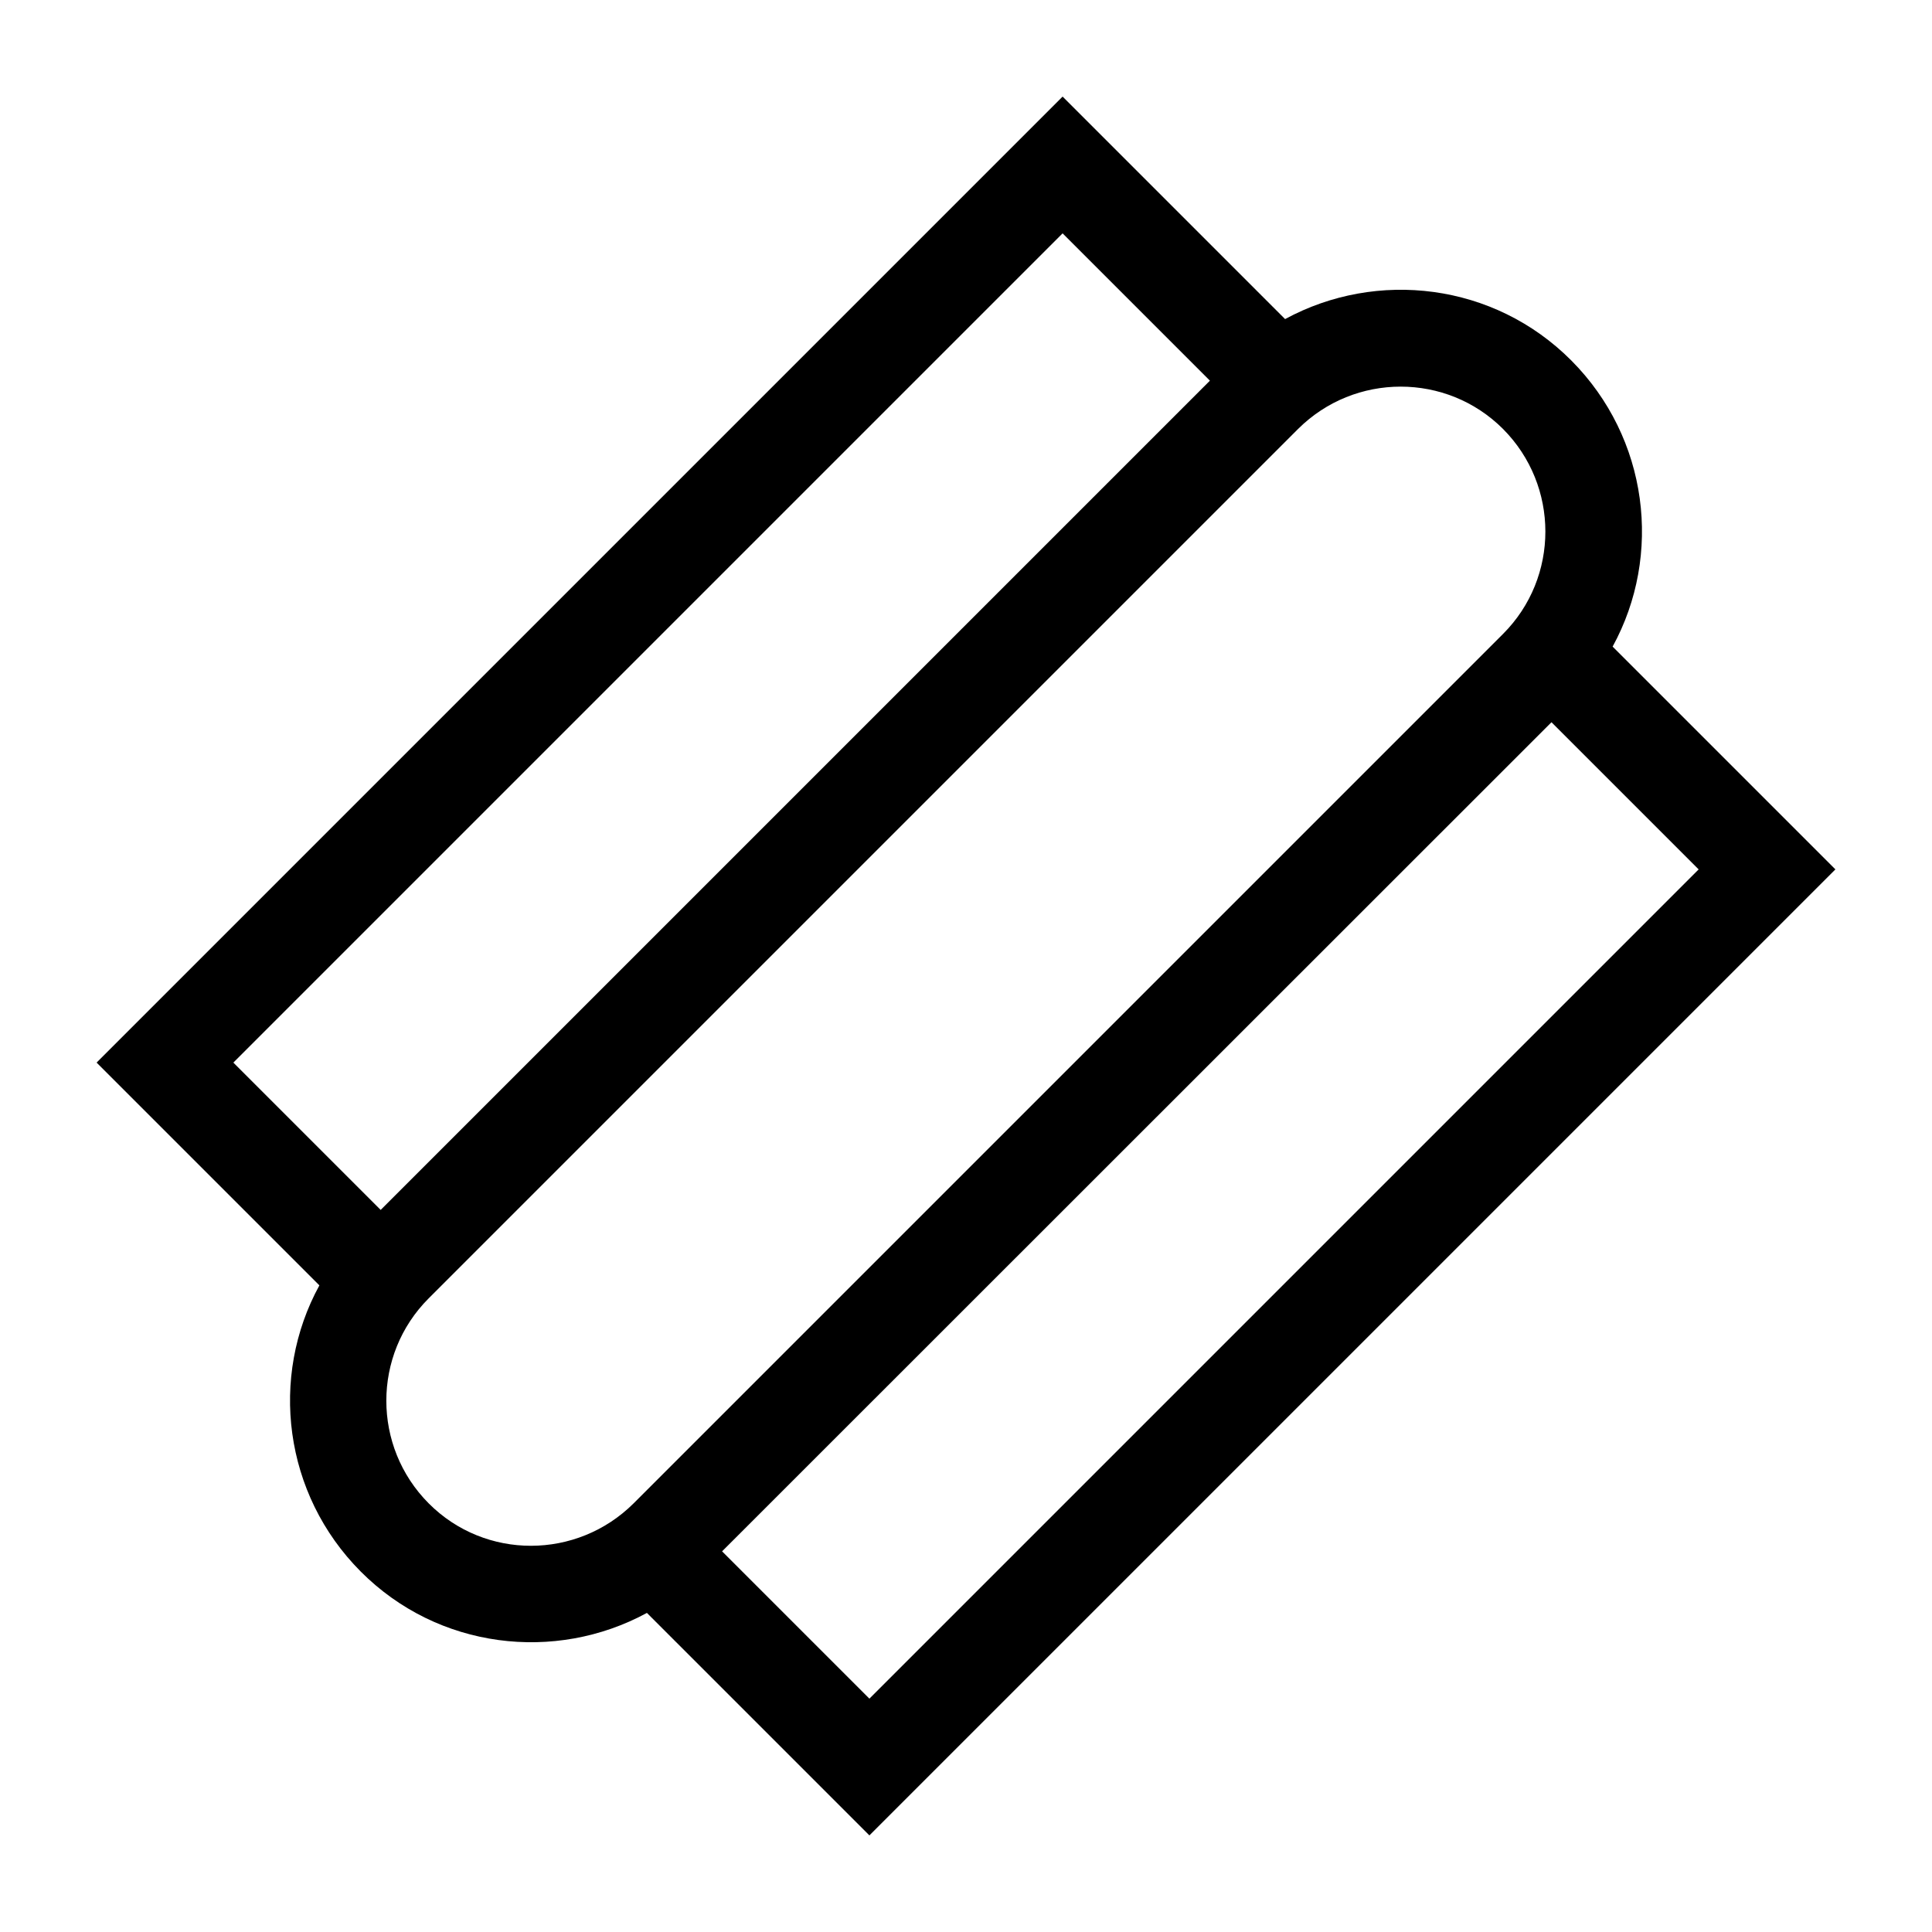
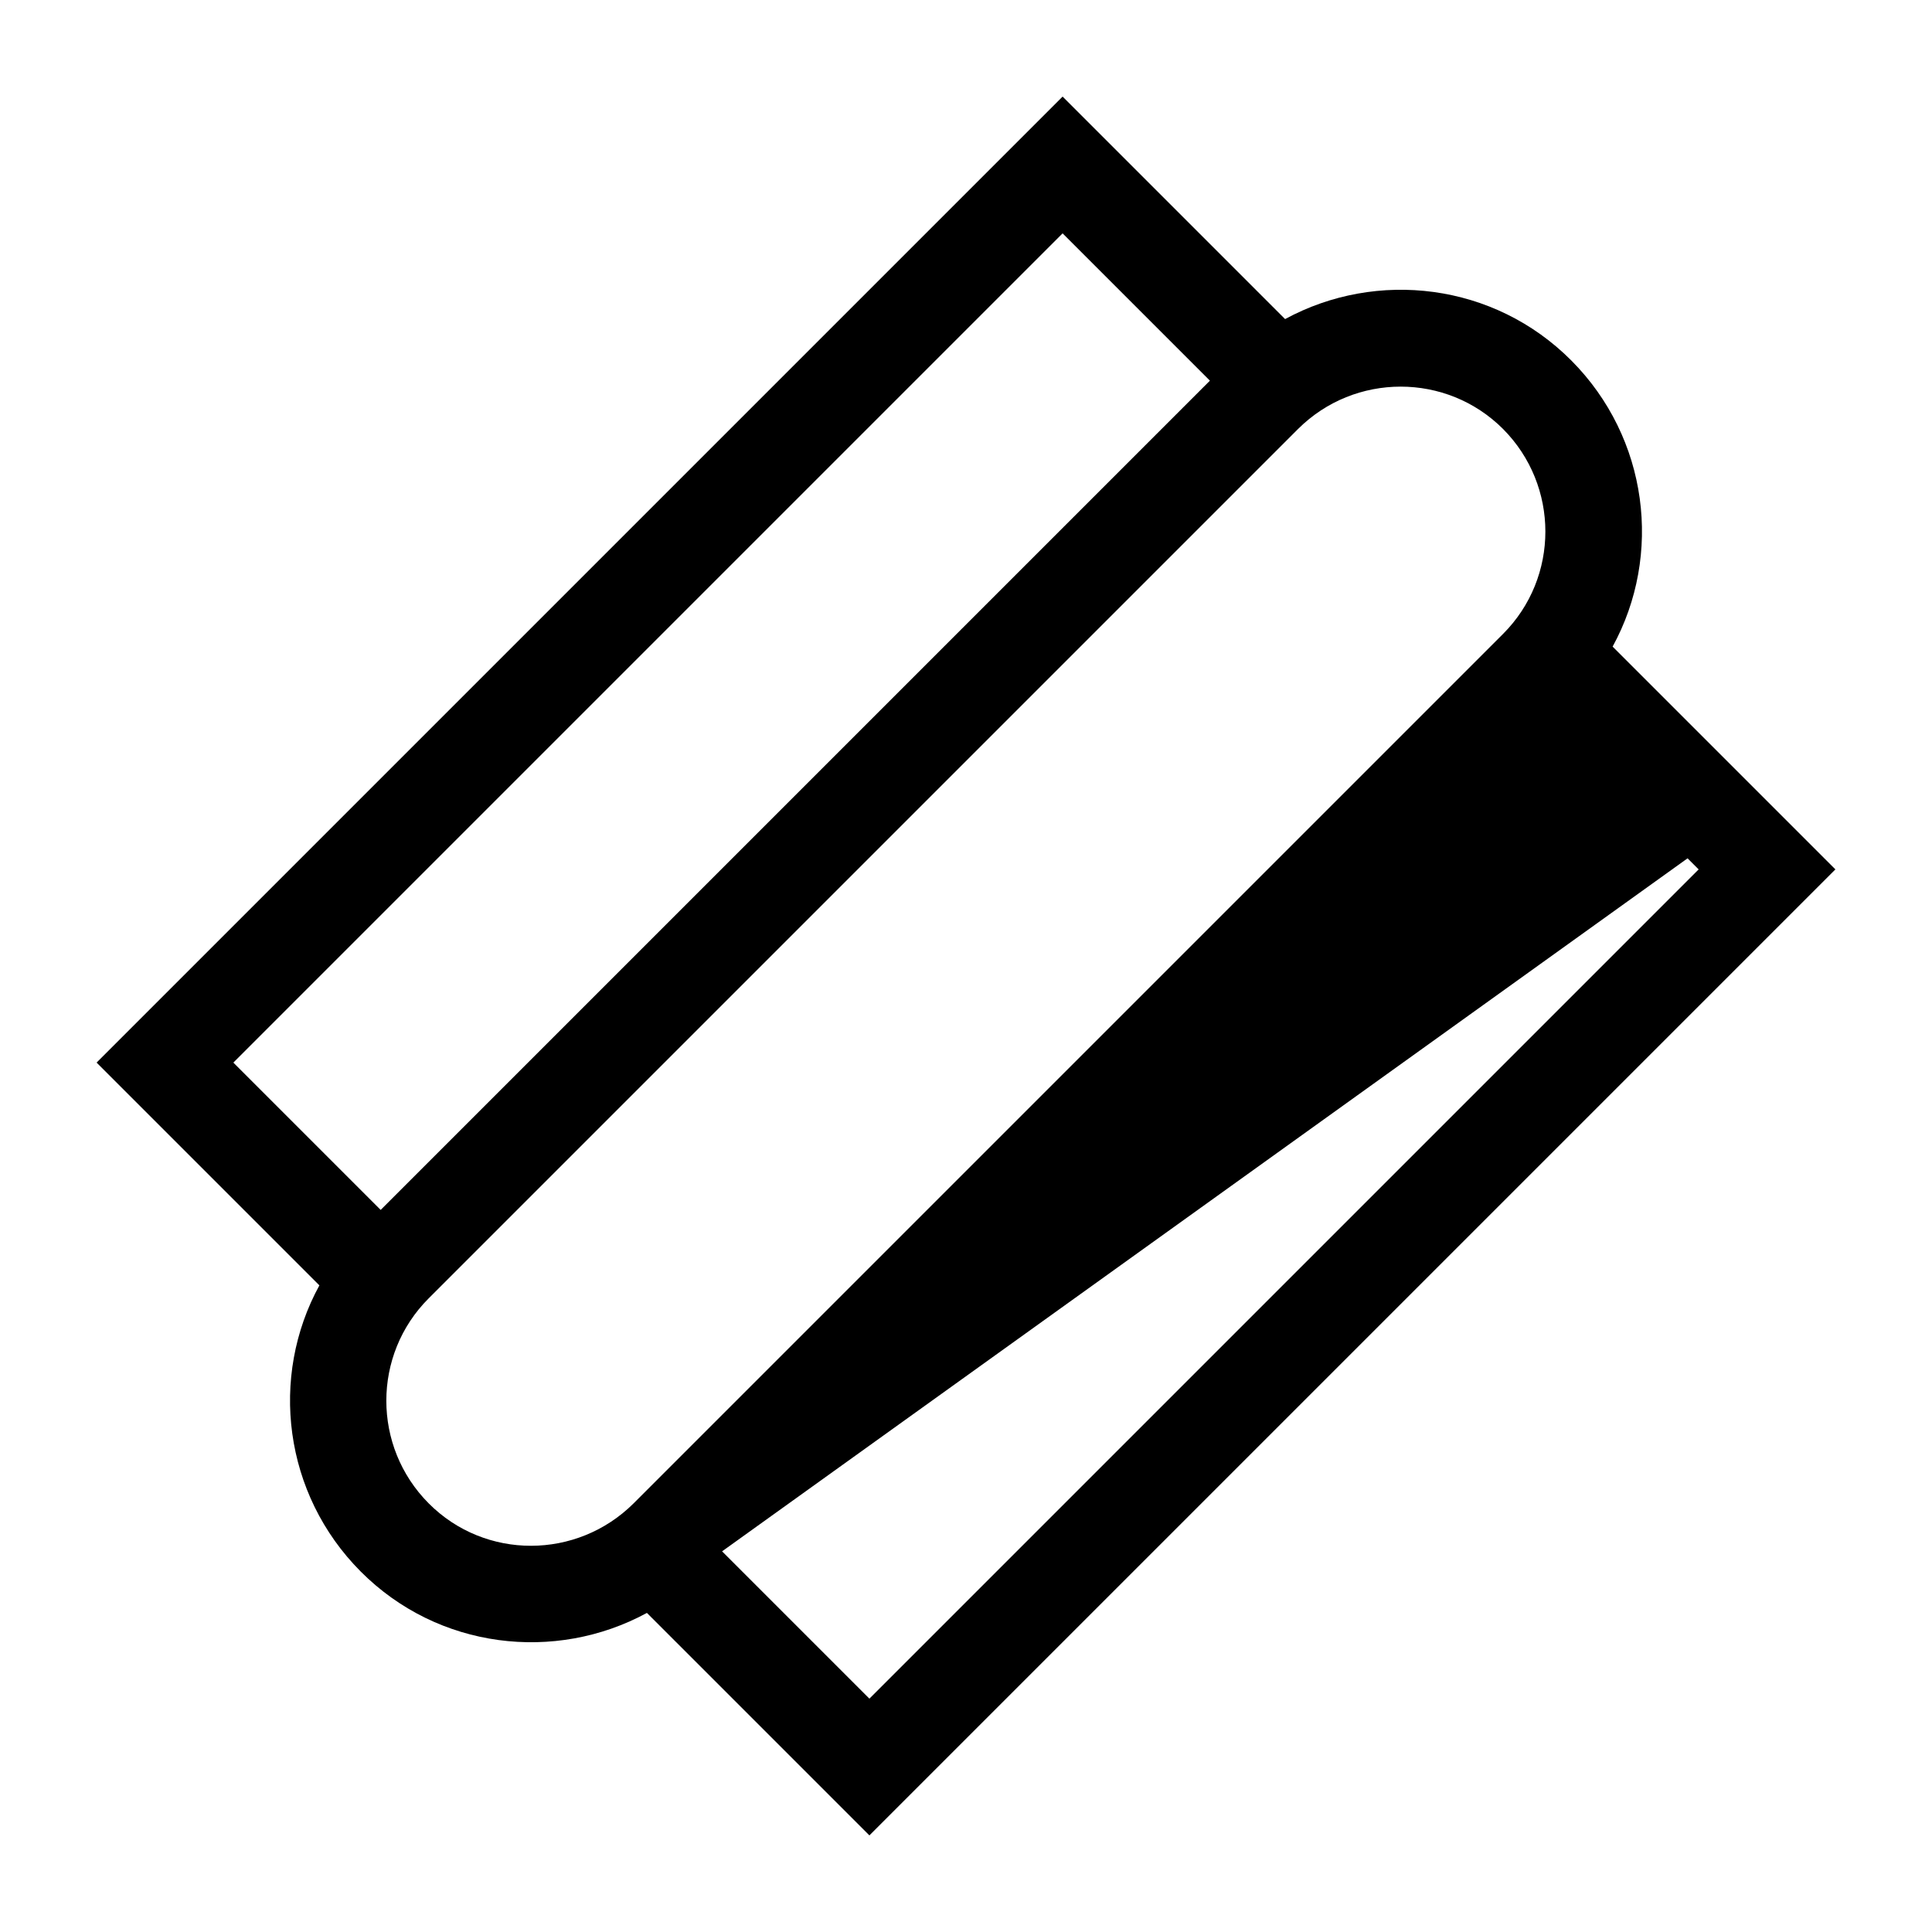
<svg xmlns="http://www.w3.org/2000/svg" viewBox="0 0 640 640">
-   <path fill="currentColor" d="M585.4 265.4L608 288L585.4 310.6L310.6 585.4L288 608C277.7 597.7 253.1 573.1 214.3 534.3C183.9 550.8 145.1 546.3 119.5 520.6C93.9 494.9 89.2 456.1 105.8 425.8C66.9 386.9 42.3 362.3 32 352L54.6 329.4L329.4 54.6L352 32C362.3 42.3 386.9 66.9 425.7 105.7C456.1 89.2 494.9 93.7 520.5 119.4C546.1 145.1 550.8 183.9 534.2 214.2L585.3 265.3zM514 239.2L239.2 513.9L288 562.7L562.7 288L513.9 239.2zM400.8 126.1L352 77.3L77.3 352L126.1 400.8L400.8 126.1zM497.9 142.1C479.2 123.4 448.8 123.4 430 142.1L142 430.1C123.3 448.8 123.3 479.2 142 498C160.7 516.8 191.1 516.7 209.9 498L497.9 210C516.6 191.3 516.6 160.9 497.9 142.1z" />
+   <path fill="currentColor" d="M585.4 265.4L608 288L585.4 310.6L310.6 585.4L288 608C277.7 597.7 253.1 573.1 214.3 534.3C183.9 550.8 145.1 546.3 119.5 520.6C93.9 494.9 89.2 456.1 105.8 425.8C66.9 386.9 42.3 362.3 32 352L54.6 329.4L329.4 54.6L352 32C362.3 42.3 386.9 66.9 425.7 105.7C456.1 89.2 494.9 93.7 520.5 119.4C546.1 145.1 550.8 183.9 534.2 214.2L585.3 265.3zL239.2 513.9L288 562.7L562.7 288L513.9 239.2zM400.8 126.1L352 77.3L77.3 352L126.1 400.8L400.8 126.1zM497.9 142.1C479.2 123.4 448.8 123.4 430 142.1L142 430.1C123.3 448.8 123.3 479.2 142 498C160.7 516.8 191.1 516.7 209.9 498L497.9 210C516.6 191.3 516.6 160.9 497.9 142.1z" />
</svg>